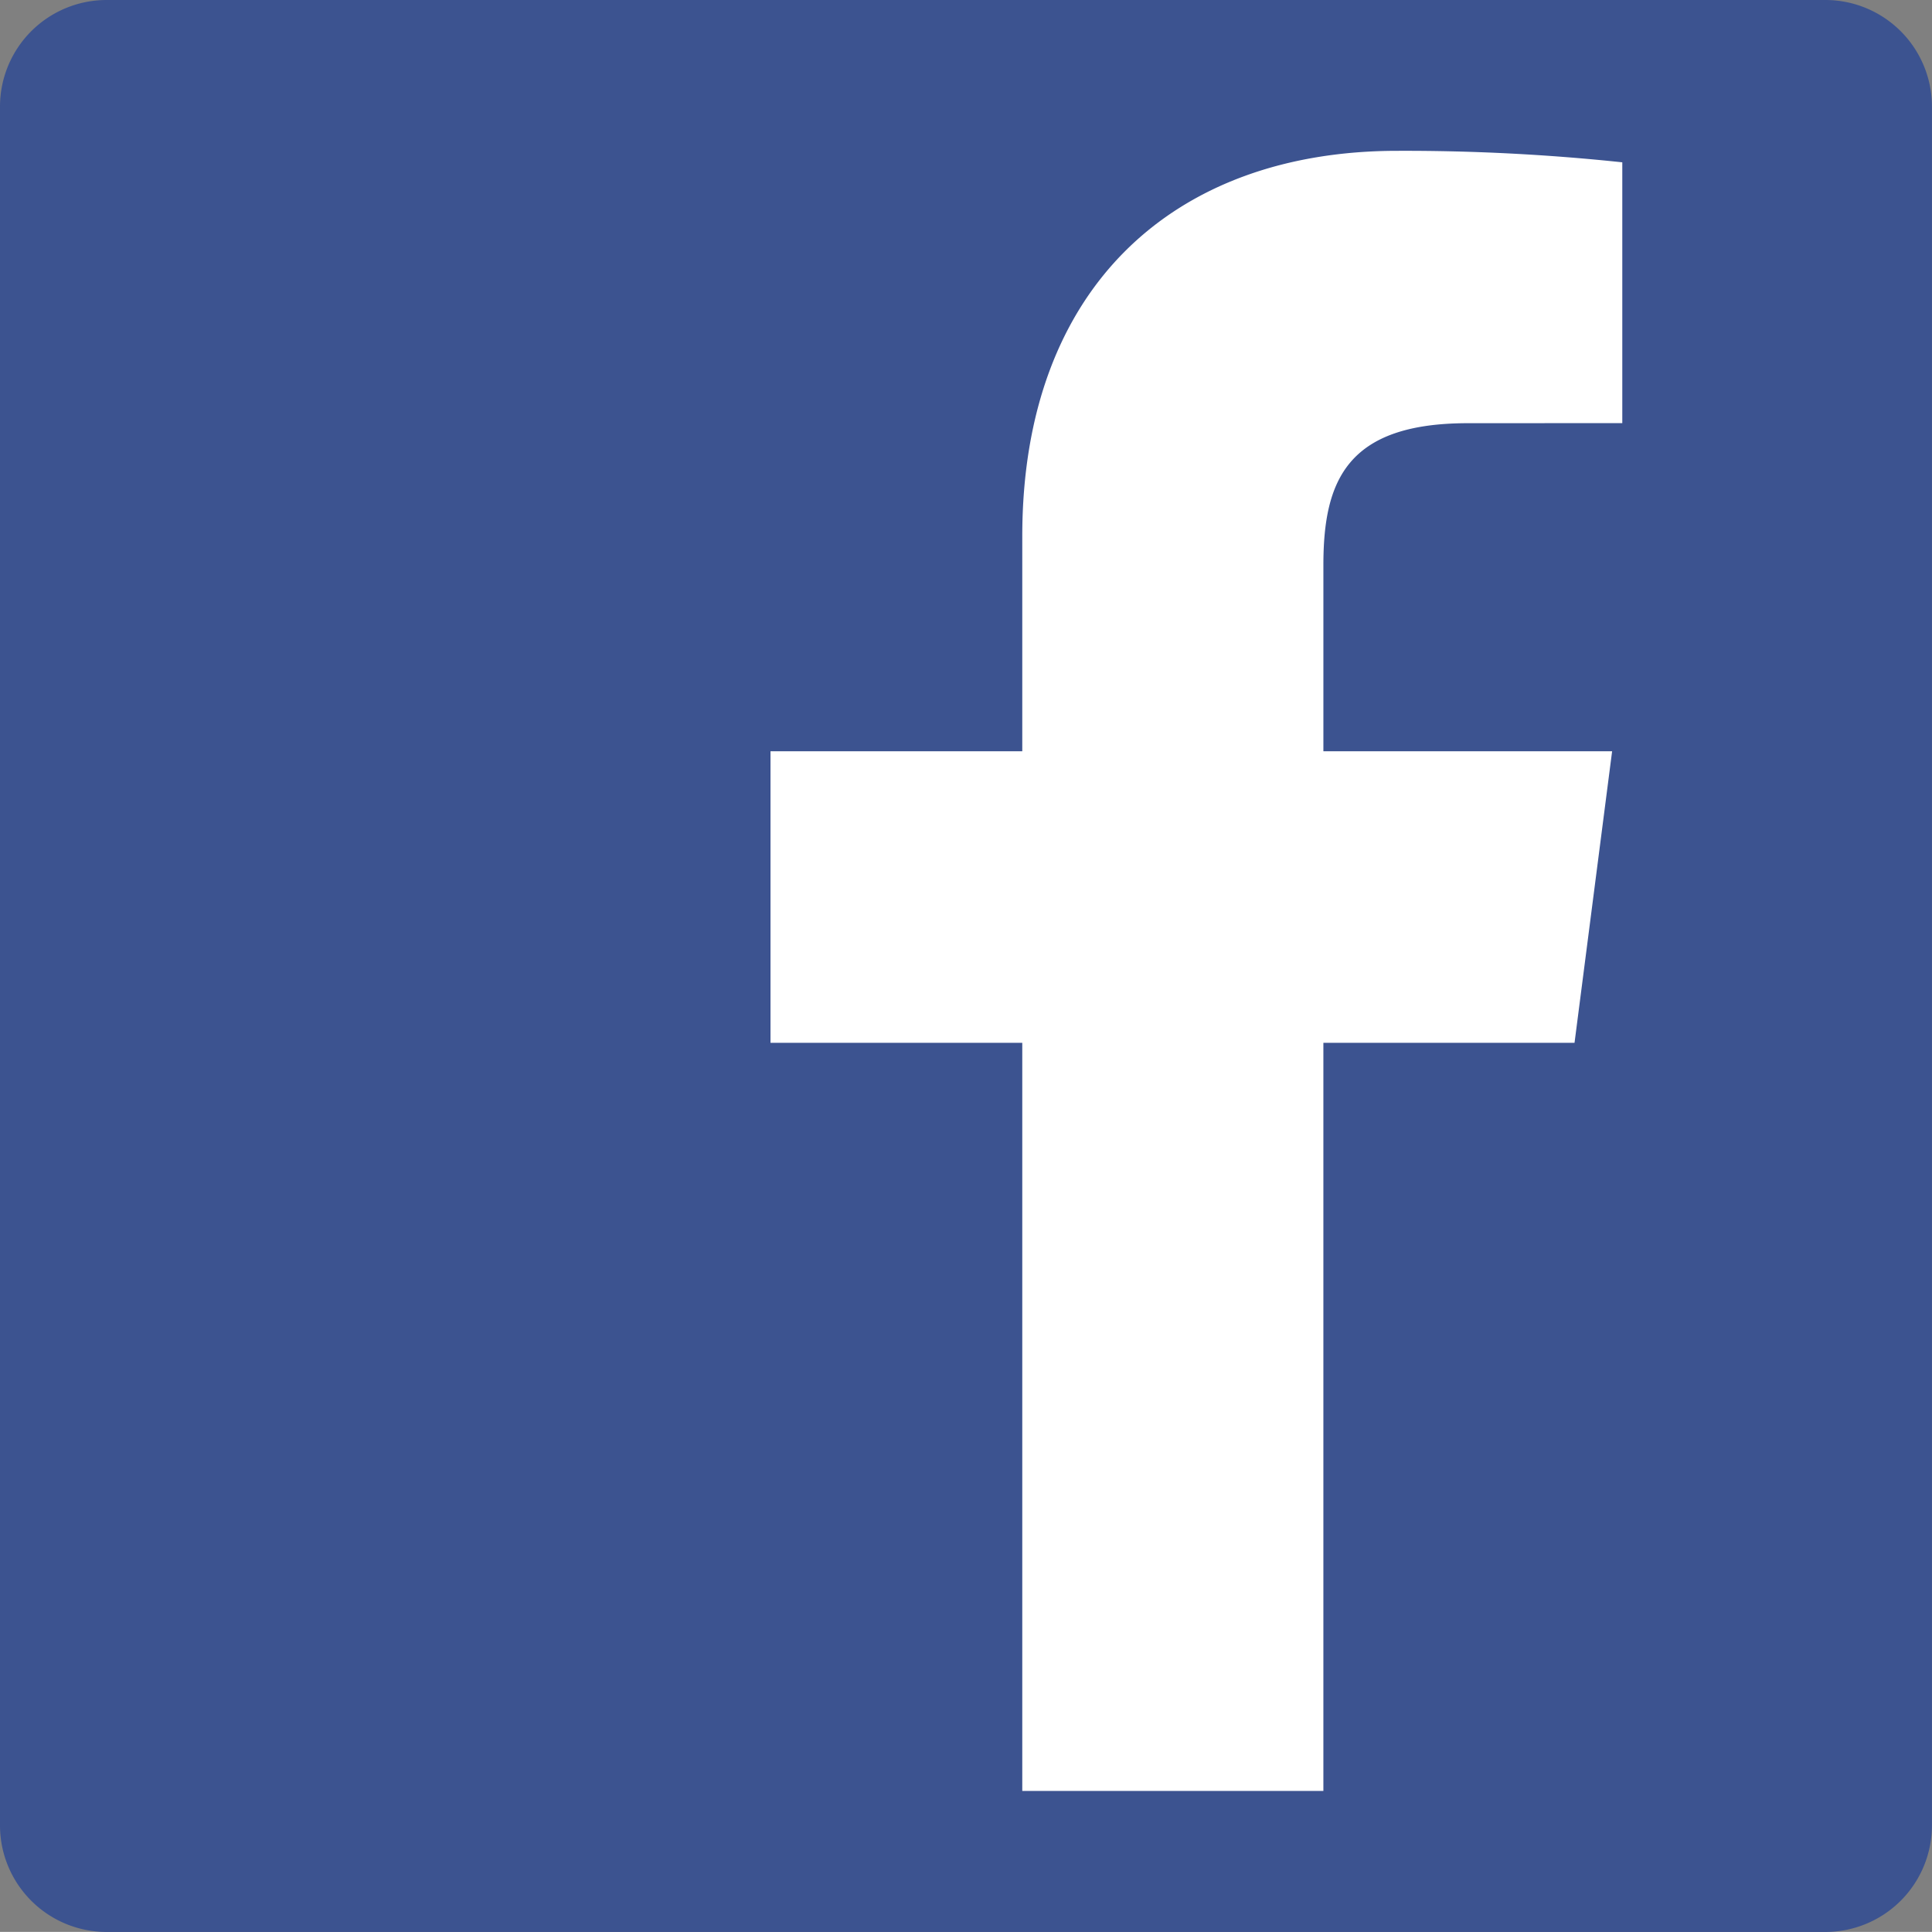
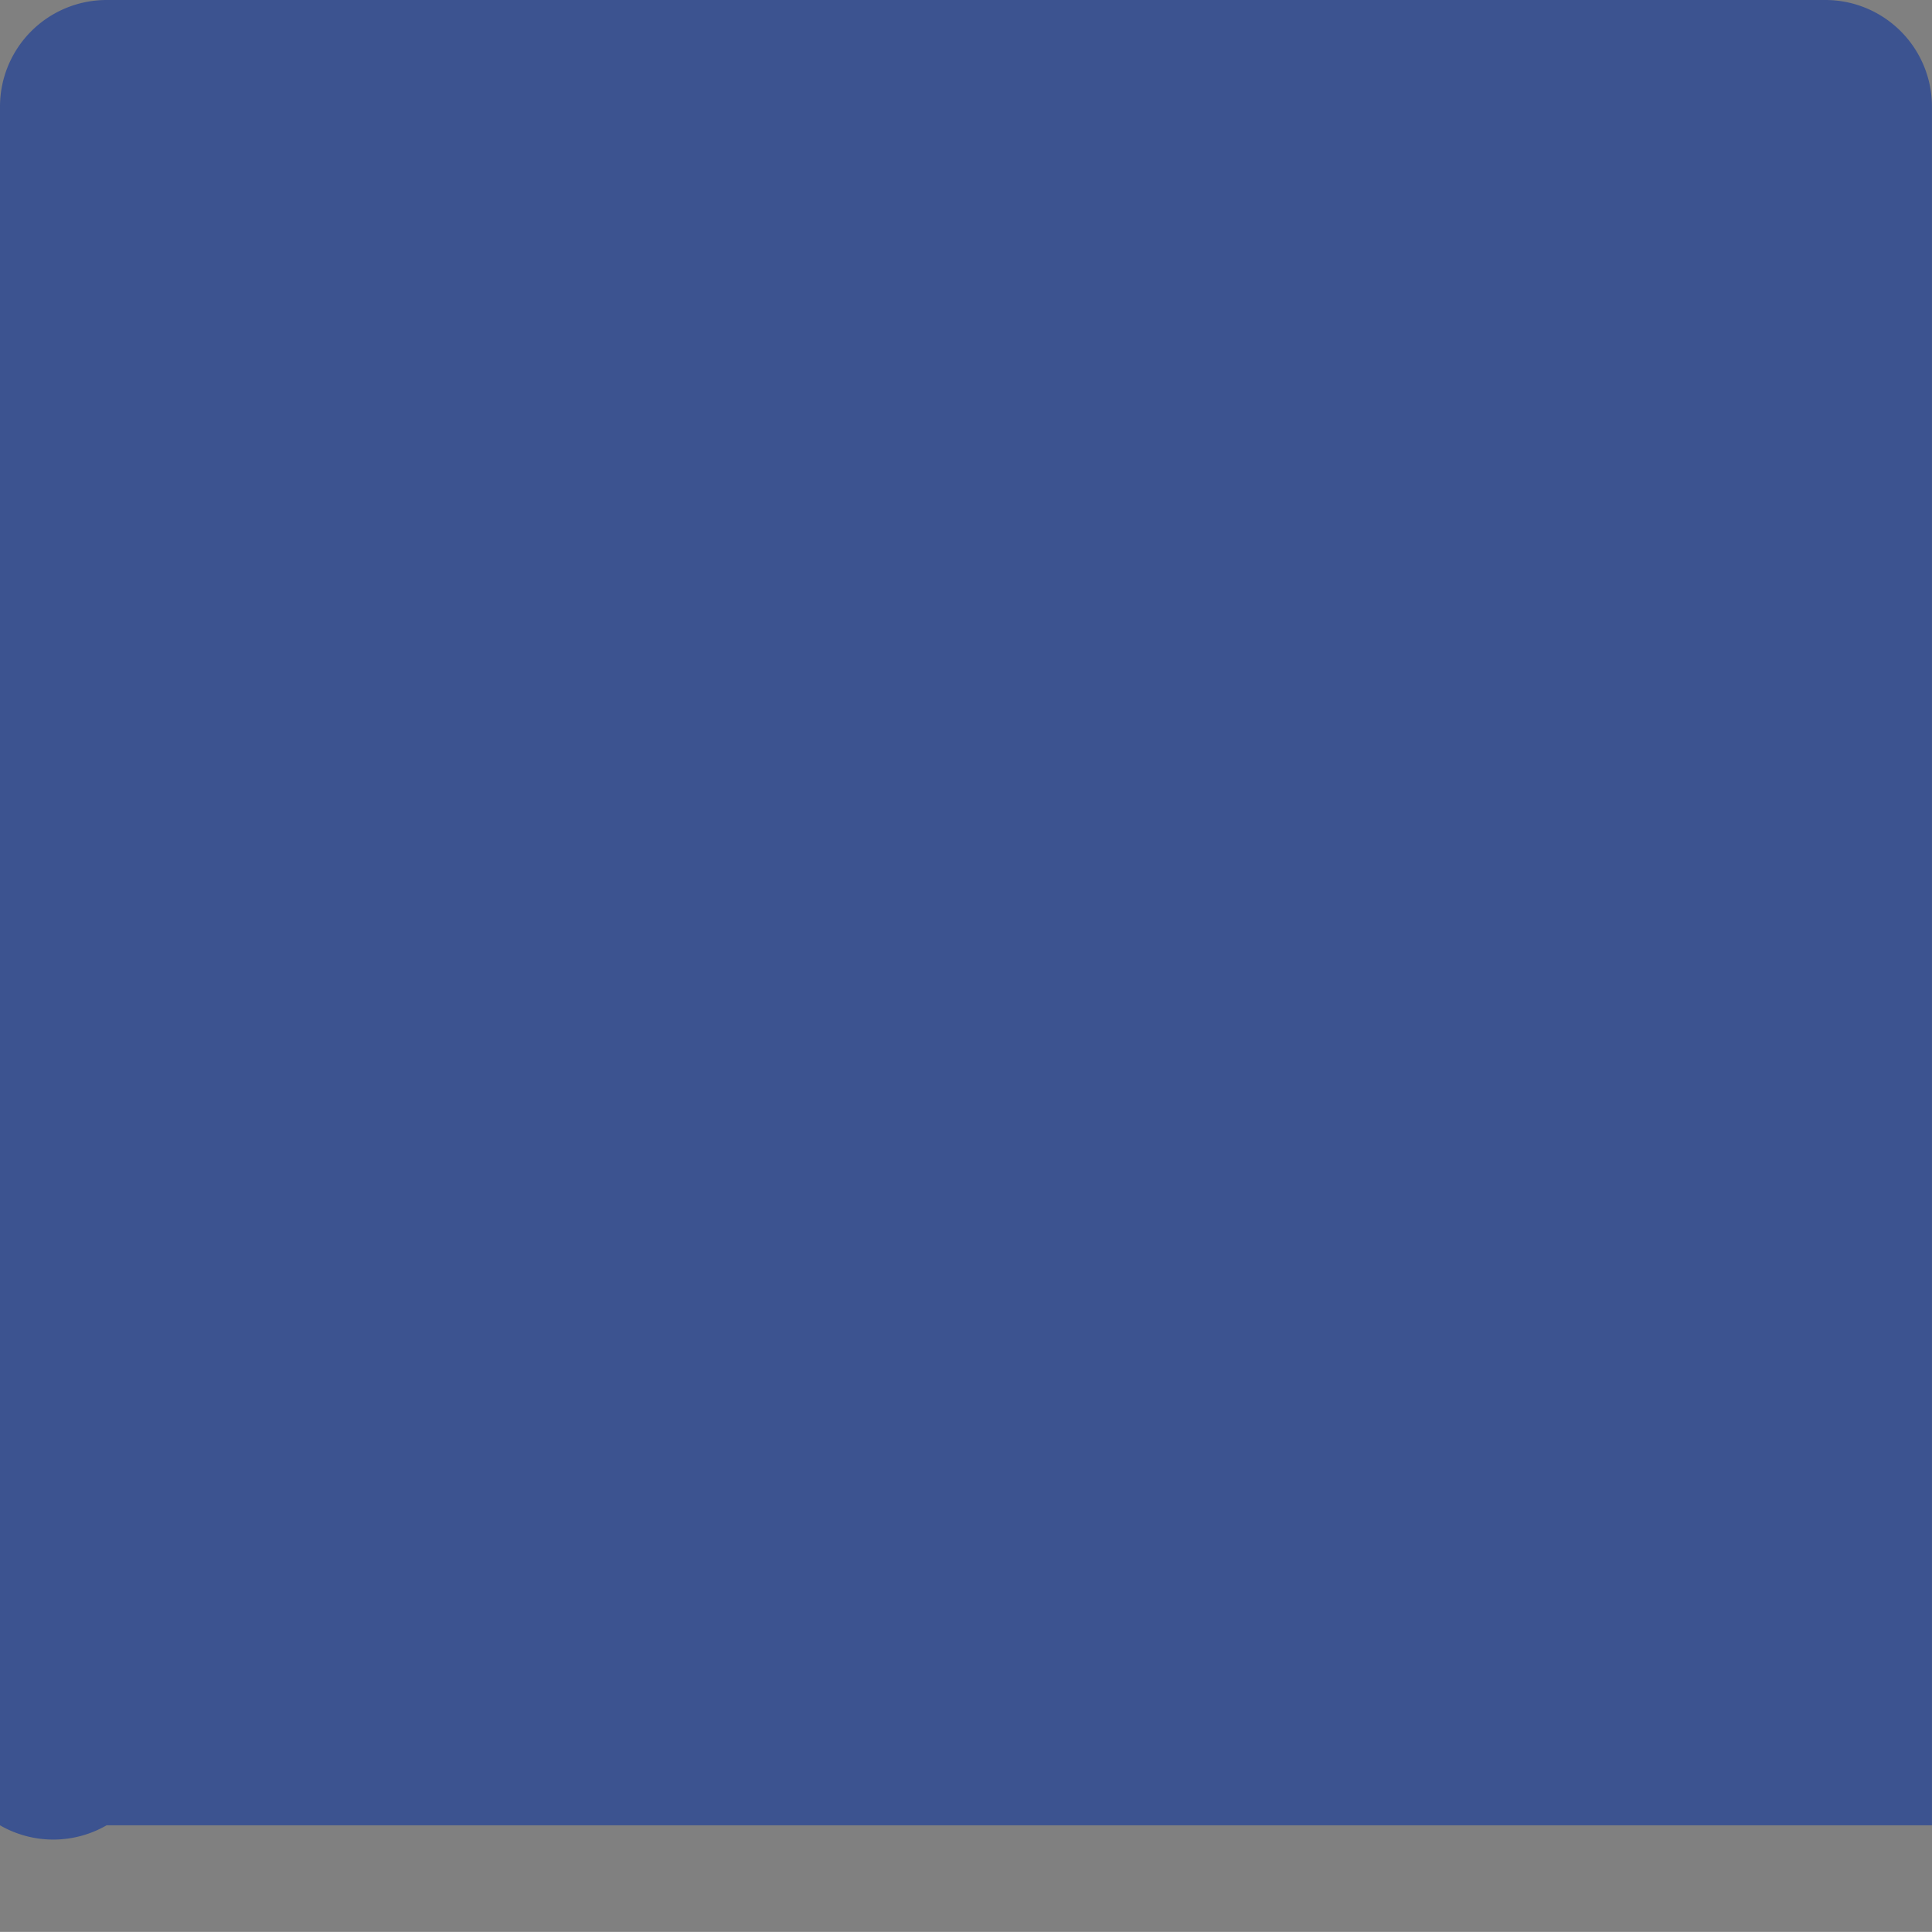
<svg xmlns="http://www.w3.org/2000/svg" viewBox="0 0 200.005 199.997">
  <rect x="0" y="0" width="200.005" height="199.997" fill="#808080" stroke="none" />
  <defs>
    <style>
      .cls-1 {
        fill: #3c5390;
      }

      .cls-2 {
        fill: #fff;
      }
    </style>
  </defs>
  <title>Facebook_Logo_Vector_2015_200px</title>
  <g id="Blue">
-     <path id="Blue-2" data-name="Blue" class="cls-1" d="M11.038,0H188.966A11.038,11.038,0,0,1,200,11.038v177.92A11.039,11.039,0,0,1,188.966,200H11.038A11.038,11.038,0,0,1,0,188.959V11.038A11.038,11.038,0,0,1,11.038,0Z" />
-     <path id="f" class="cls-2" d="M136.709,185.4V107.951h26L166.6,77.767h-29.89V58.5c0-8.739,2.427-14.694,14.959-14.694l15.984-.007v-27a213.9,213.9,0,0,0-23.292-1.189c-23.045,0-38.823,14.066-38.823,39.9V77.767H79.474v30.184h26.064V185.4Z" transform="translate(0.29 0.004)" />
+     <path id="Blue-2" data-name="Blue" class="cls-1" d="M11.038,0H188.966A11.038,11.038,0,0,1,200,11.038v177.92H11.038A11.038,11.038,0,0,1,0,188.959V11.038A11.038,11.038,0,0,1,11.038,0Z" />
  </g>
</svg>